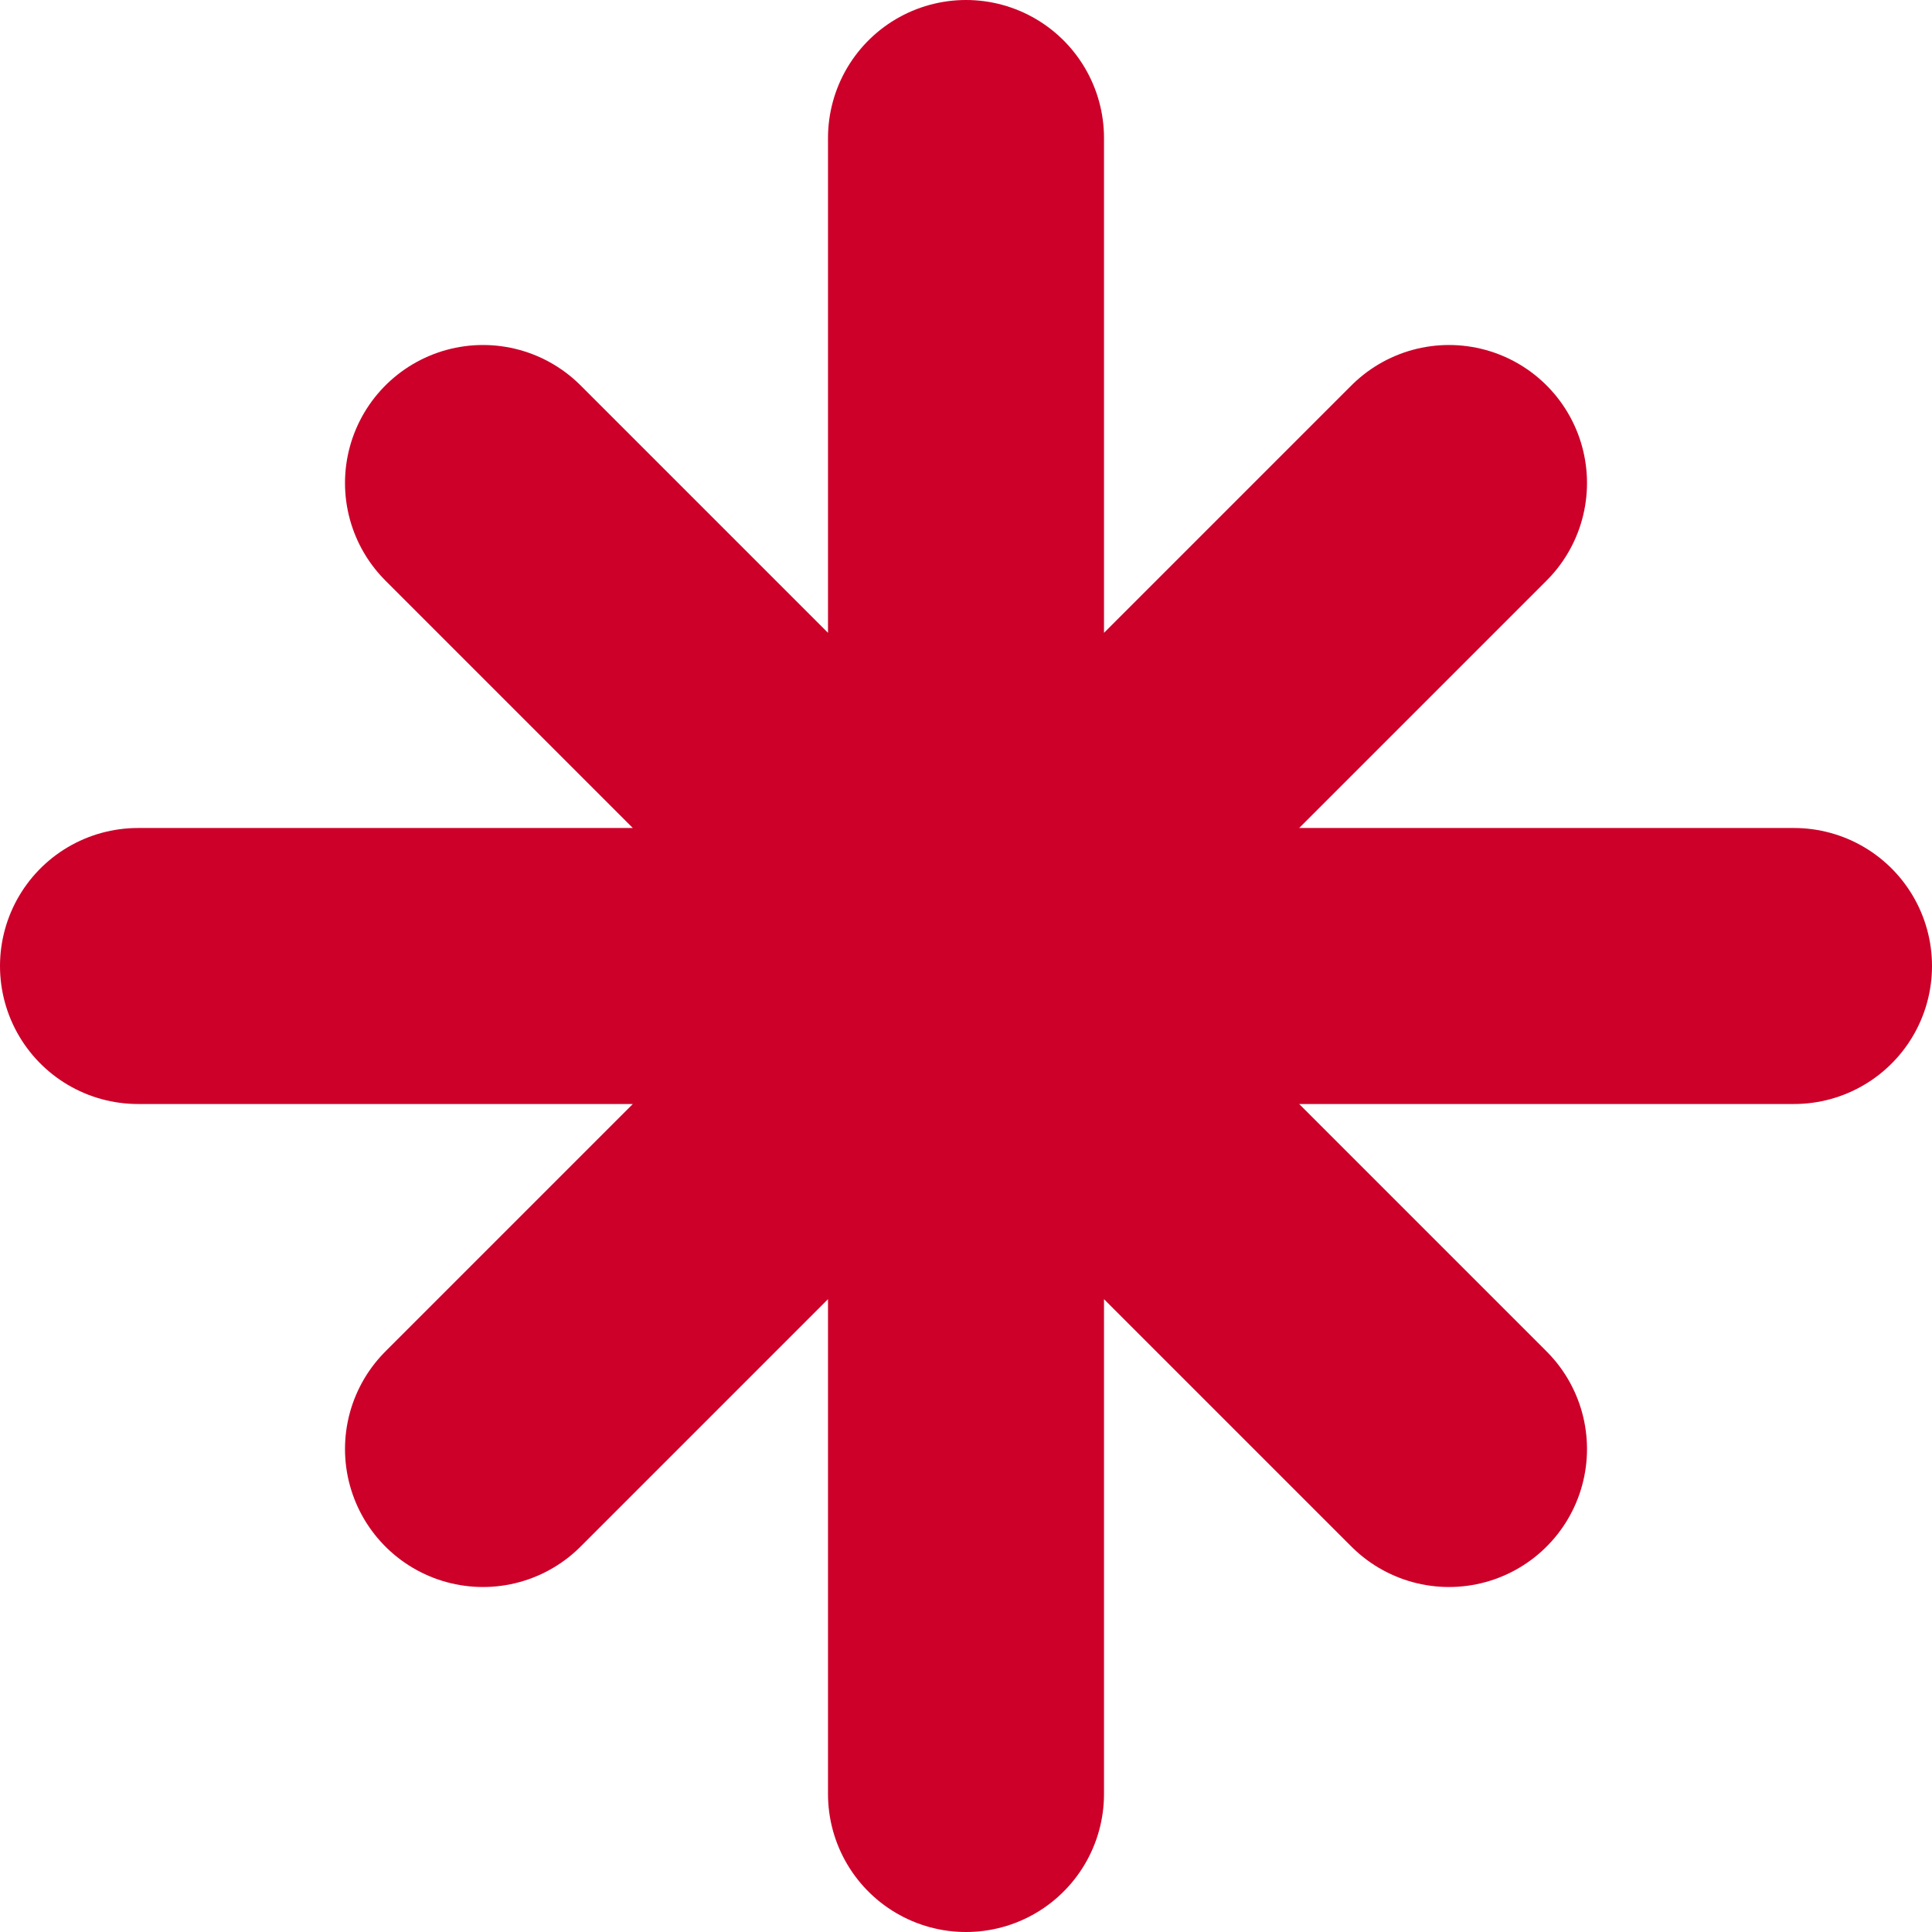
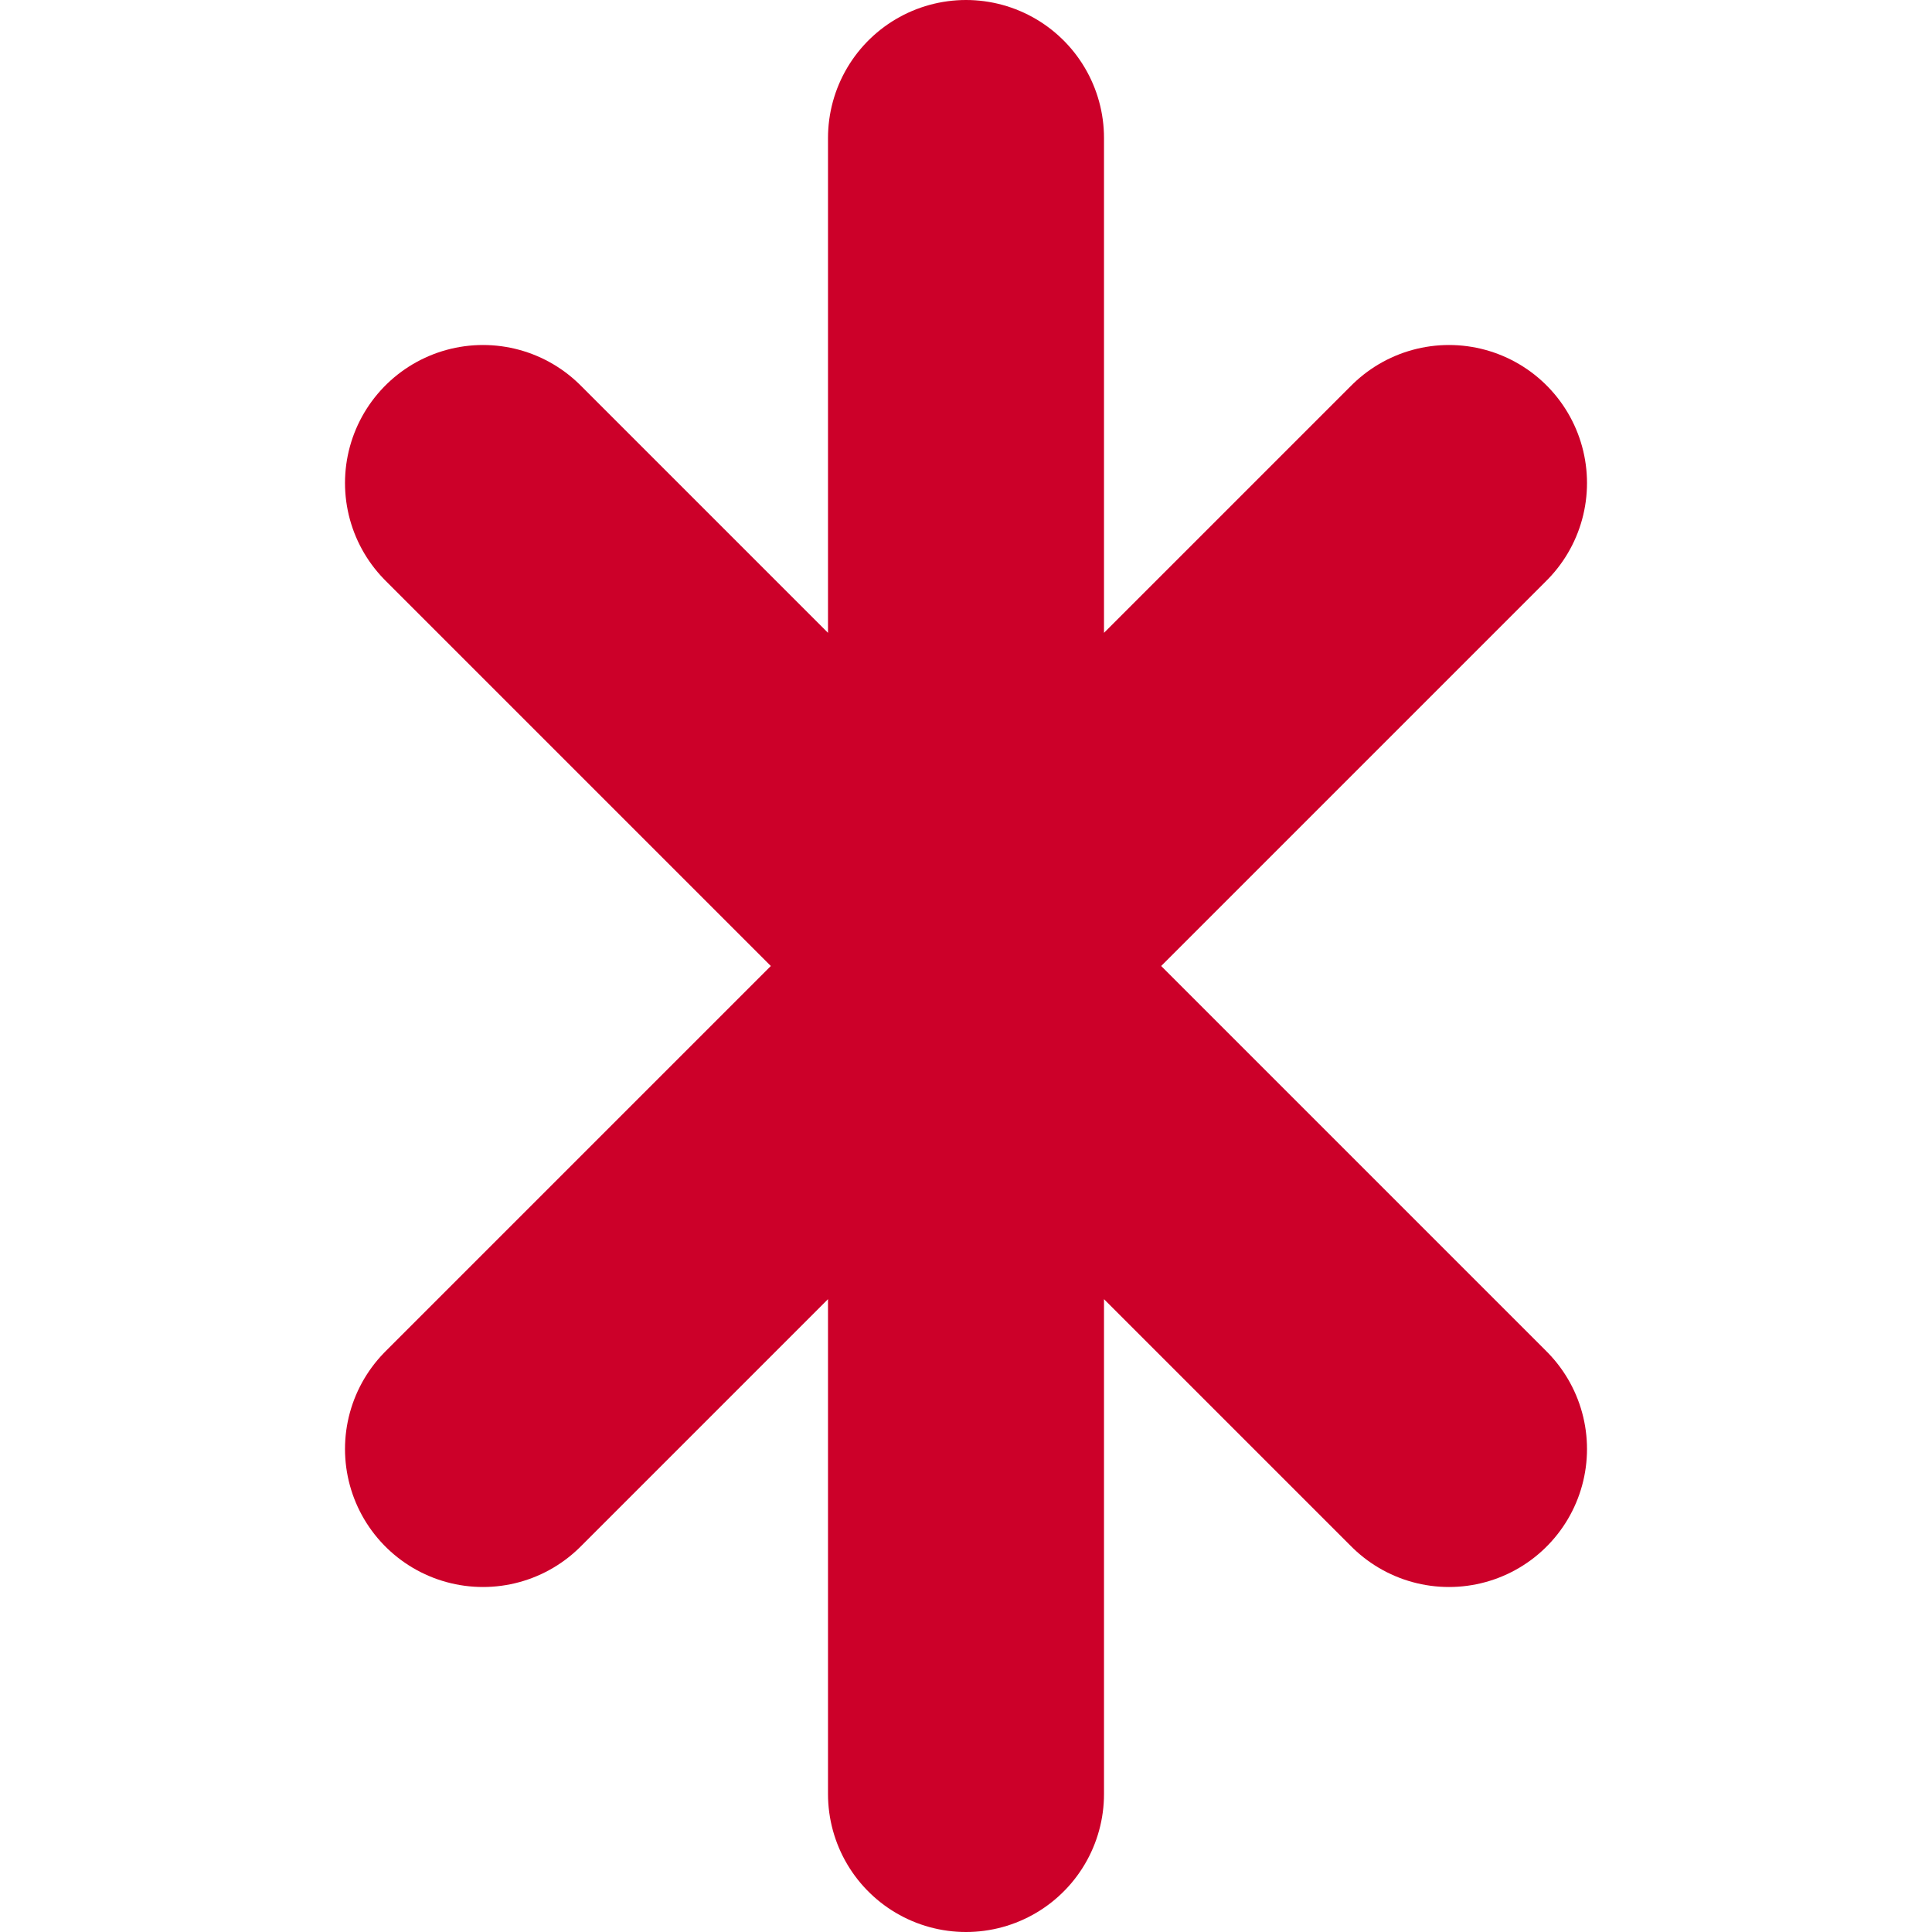
<svg xmlns="http://www.w3.org/2000/svg" width="14" height="14" viewBox="0 0 14 14" fill="none">
-   <path d="M13 7H1M7 1V13M3.5 10.5L10.5 3.5M10.5 10.5L3.5 3.5" stroke="#CC0029" stroke-width="2" stroke-linecap="round" stroke-linejoin="round" />
+   <path d="M13 7M7 1V13M3.5 10.5L10.5 3.5M10.5 10.5L3.5 3.5" stroke="#CC0029" stroke-width="2" stroke-linecap="round" stroke-linejoin="round" />
</svg>